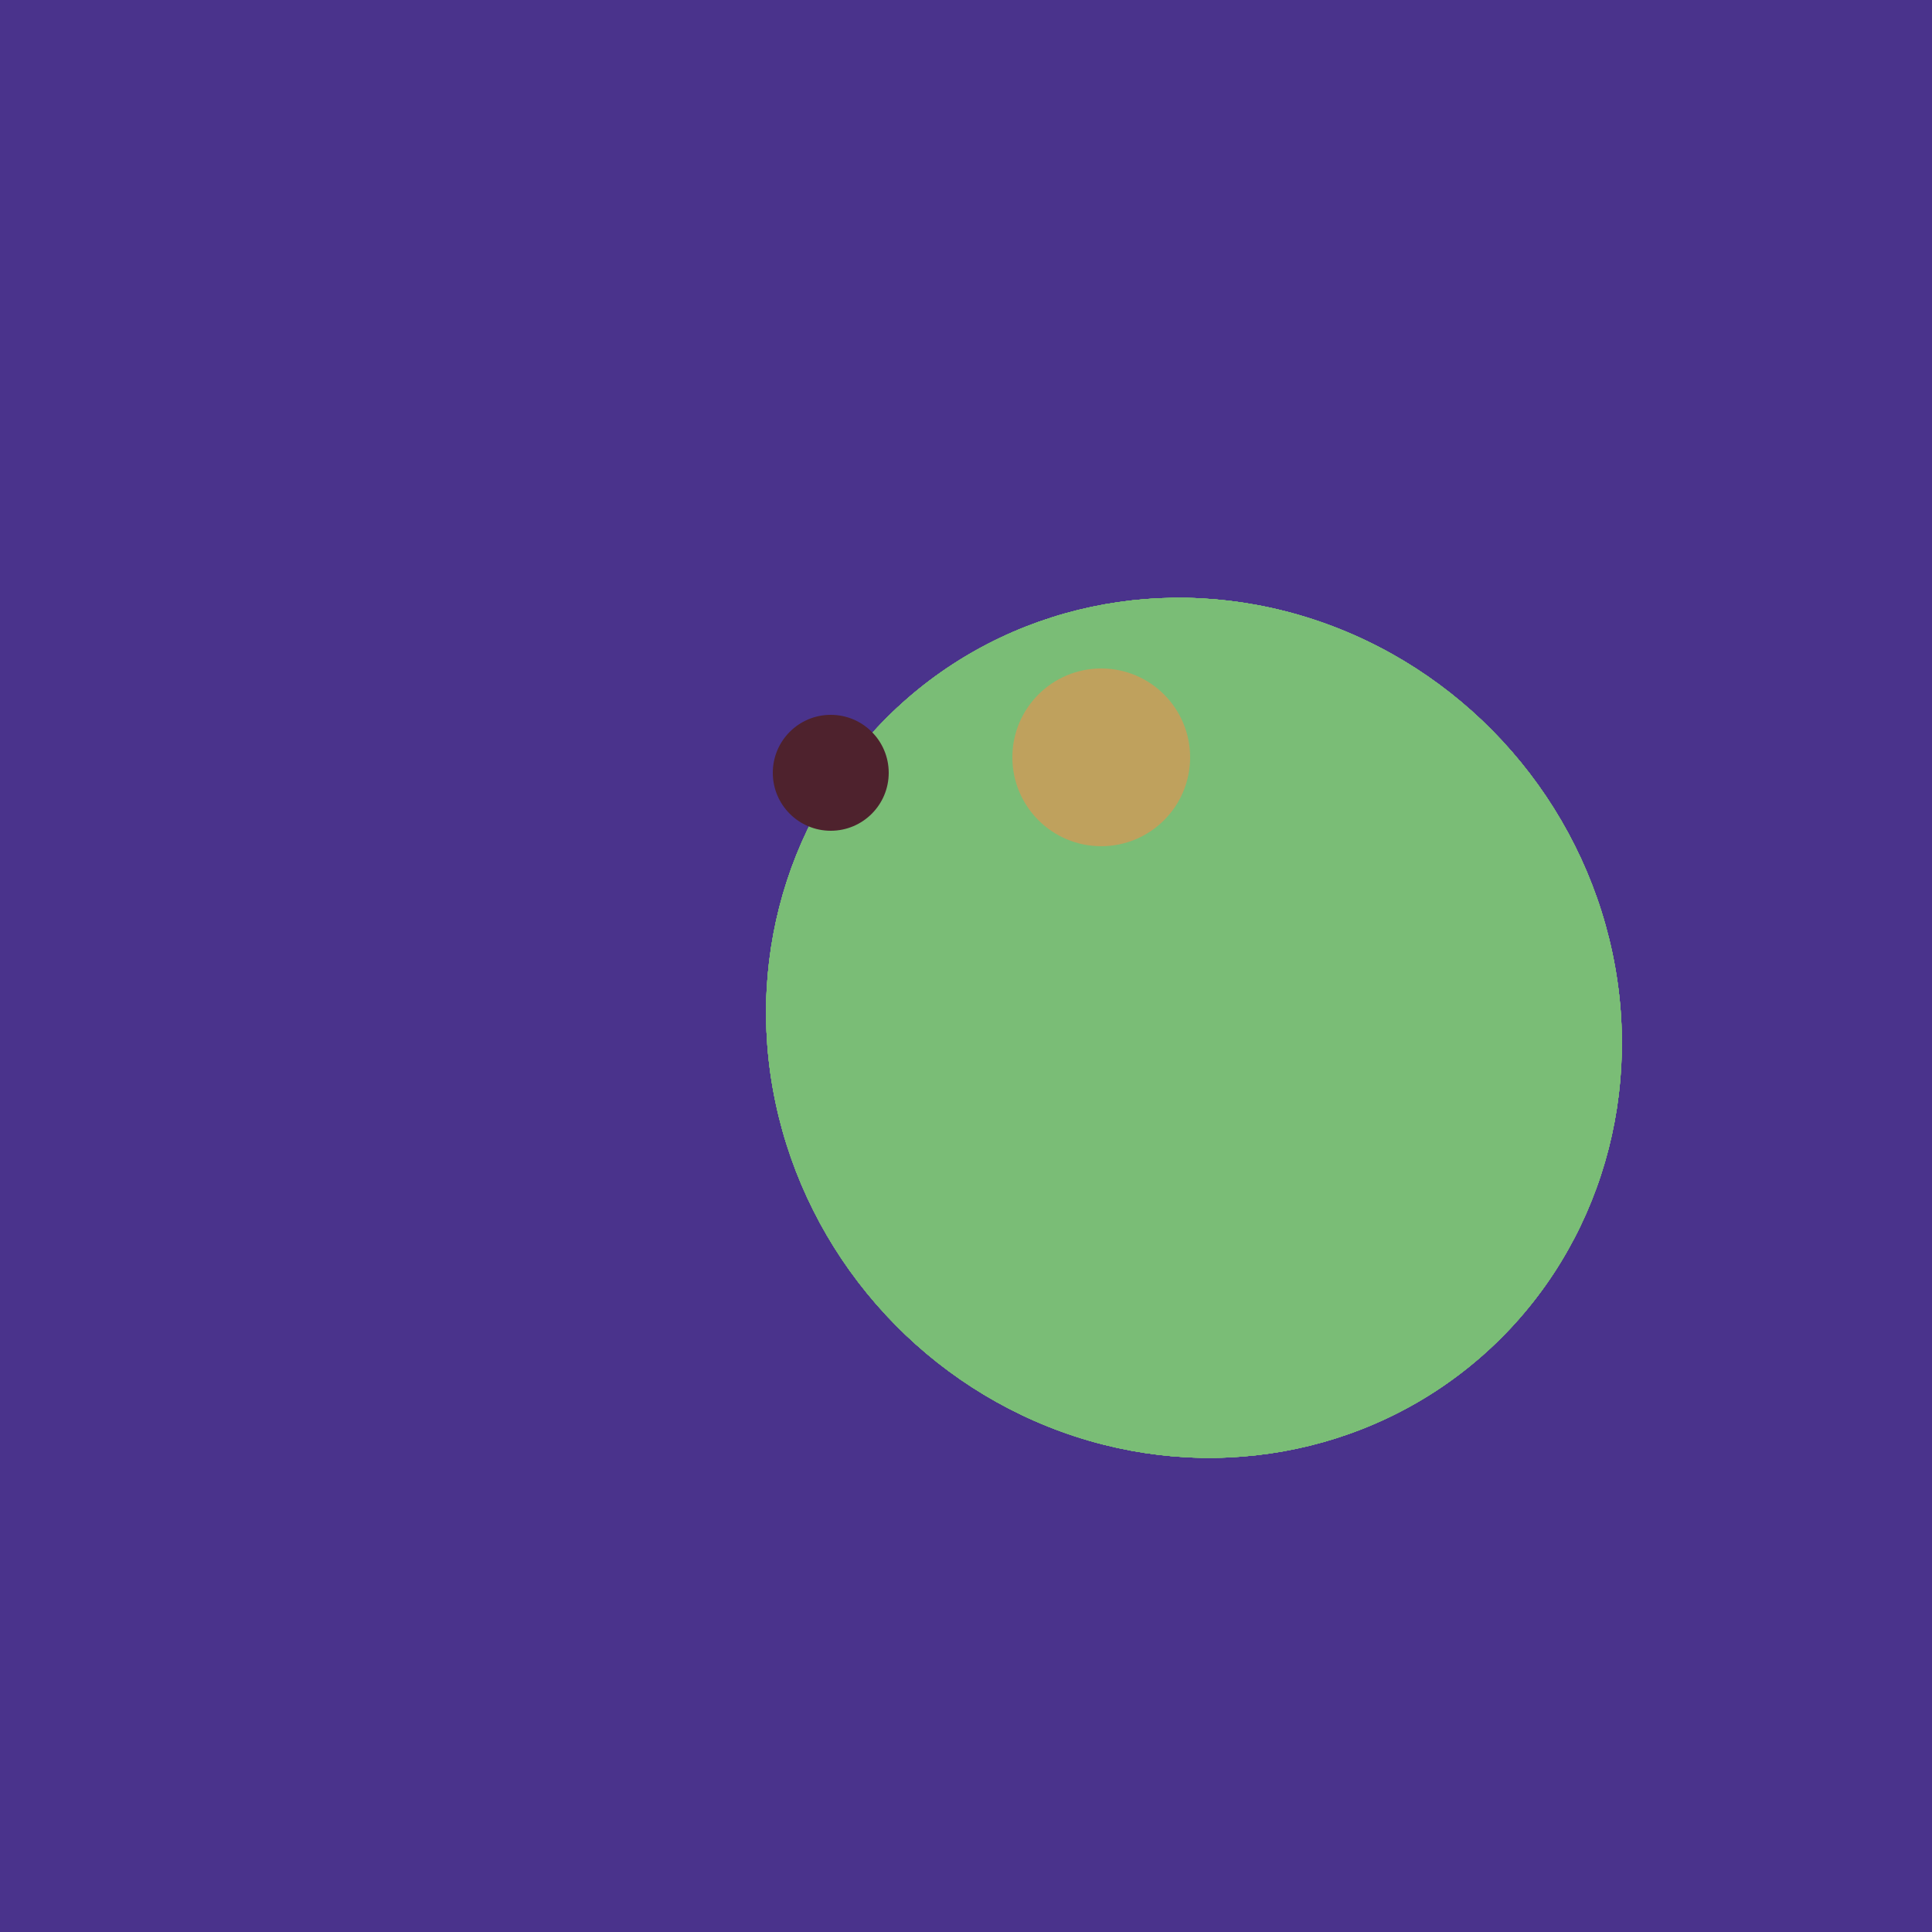
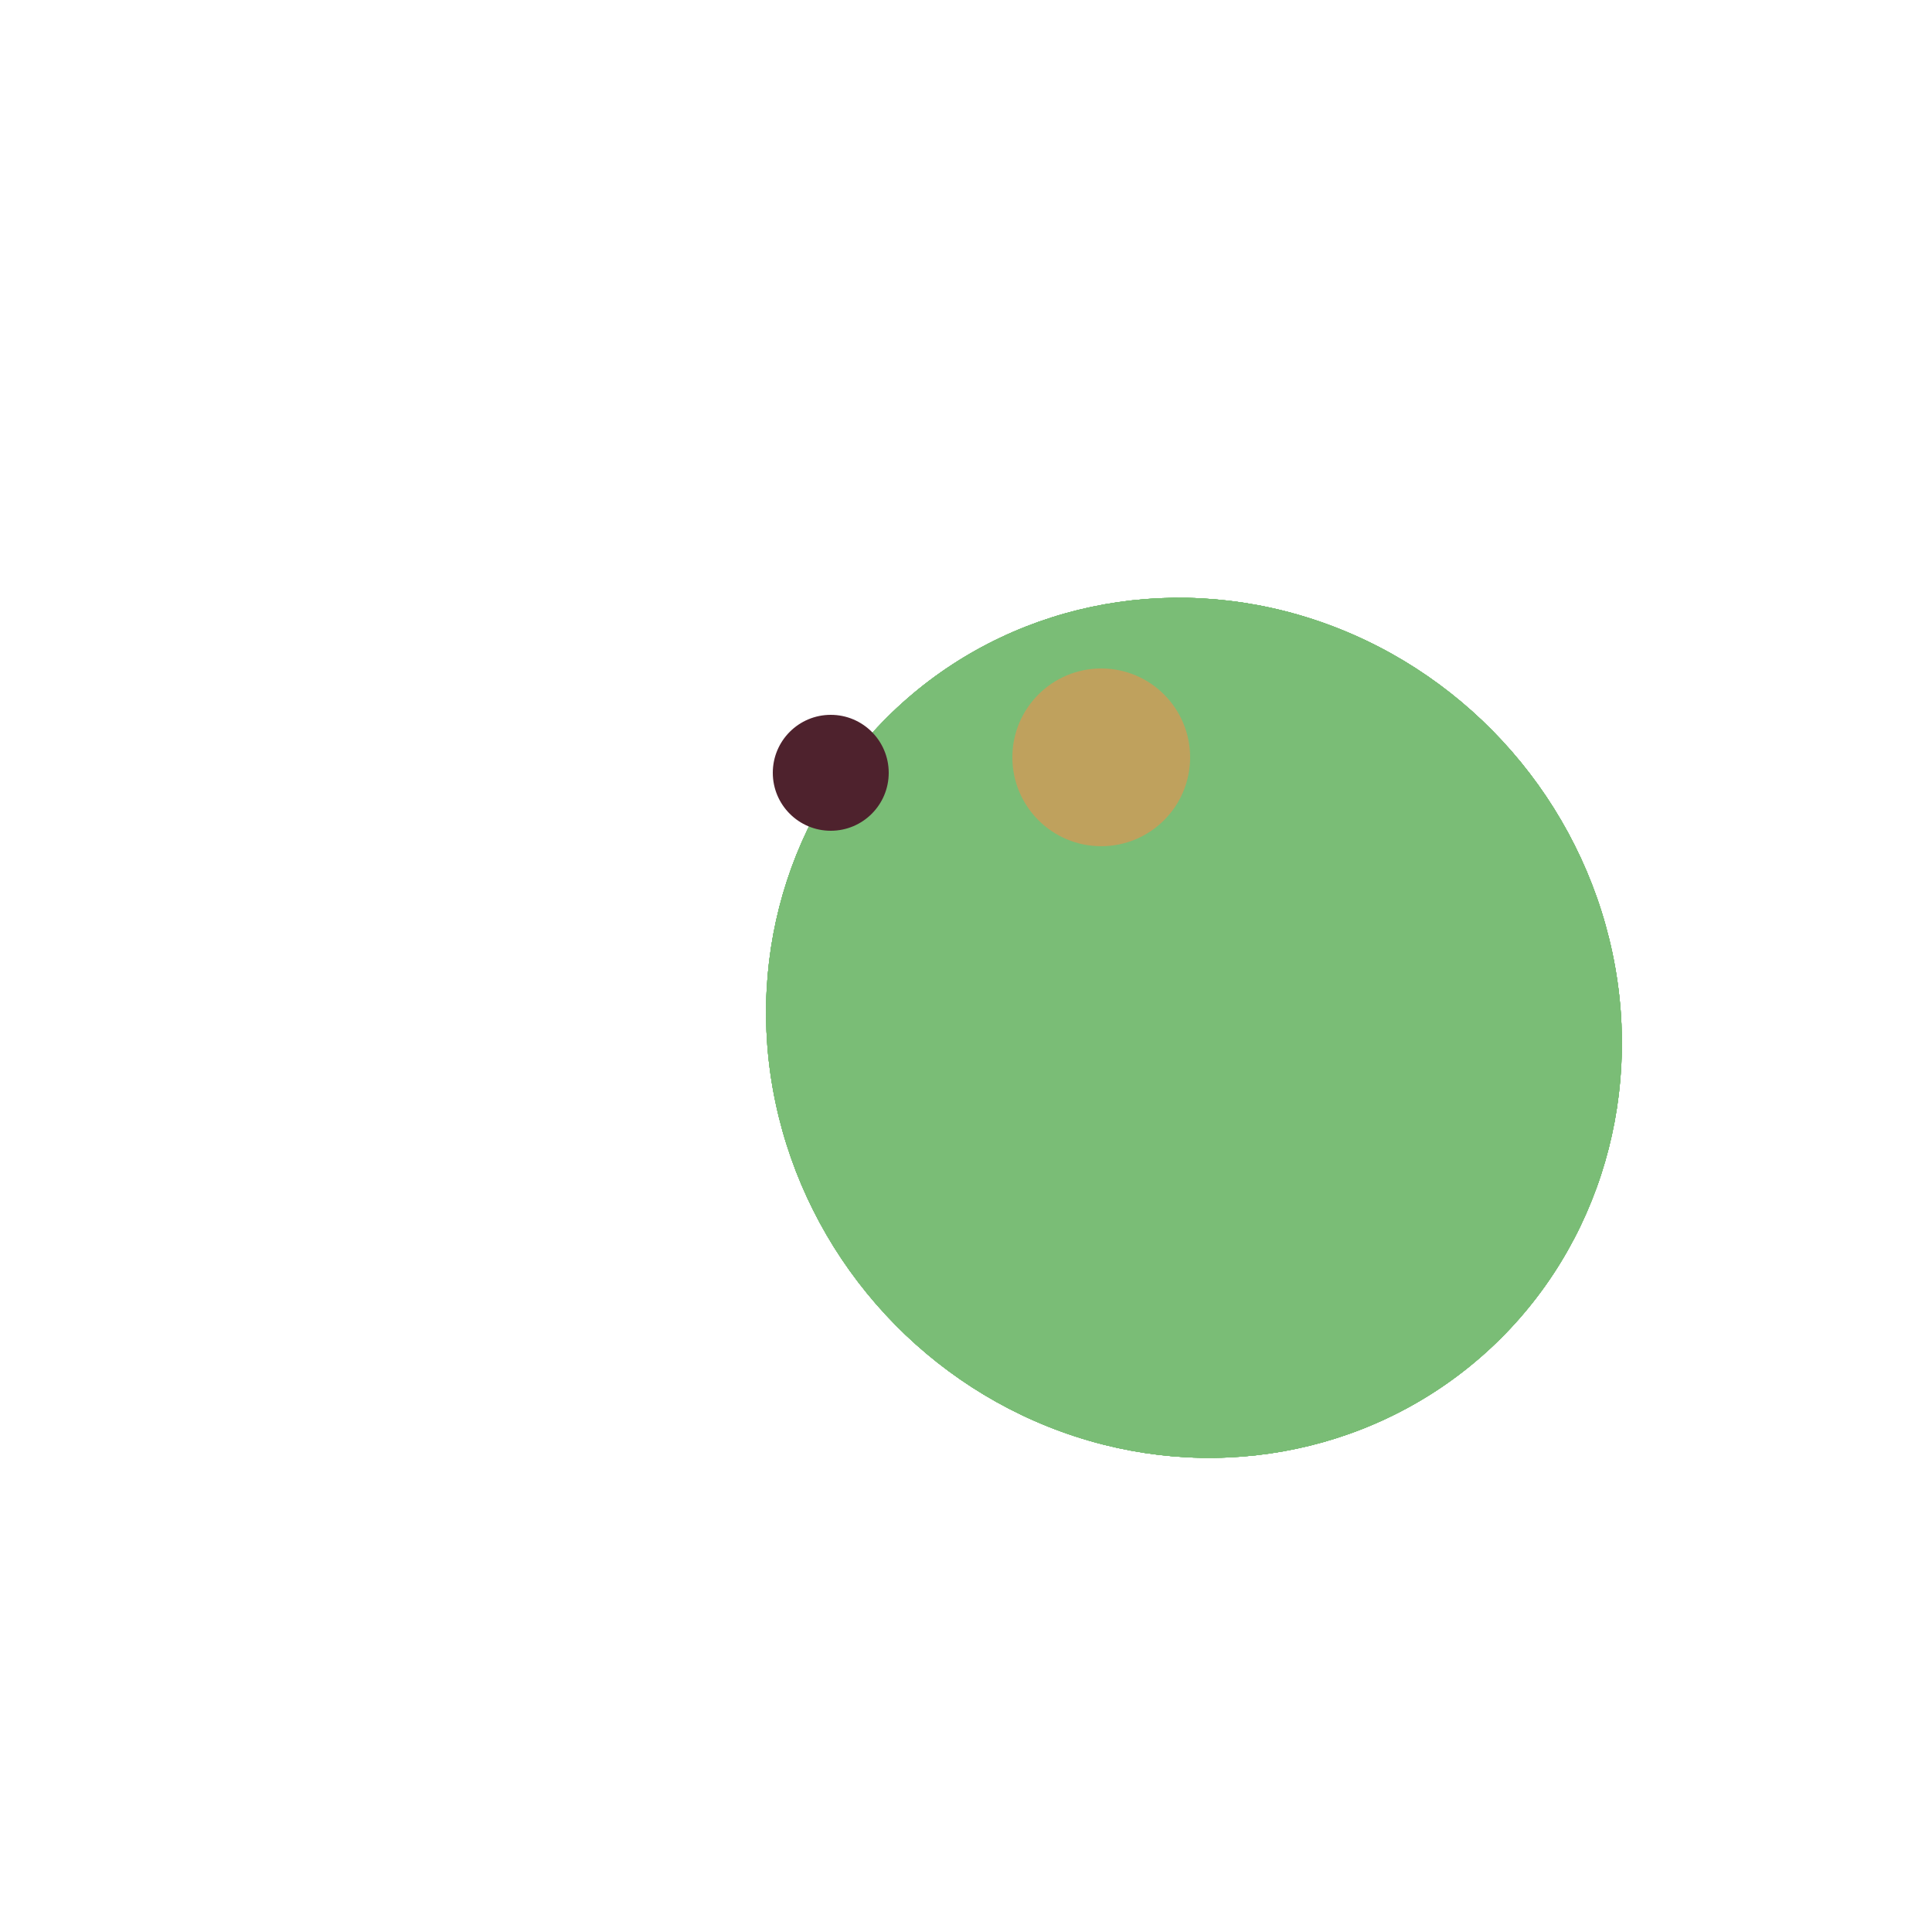
<svg xmlns="http://www.w3.org/2000/svg" width="500" height="500">
-   <rect width="500" height="500" fill="#4a338c" />
  <ellipse cx="309" cy="266" rx="113" ry="109" transform="rotate(49, 309, 266)" fill="rgb(122,189,118)" />
  <ellipse cx="309" cy="266" rx="113" ry="109" transform="rotate(49, 309, 266)" fill="rgb(122,189,118)" />
  <ellipse cx="309" cy="266" rx="113" ry="109" transform="rotate(49, 309, 266)" fill="rgb(122,189,118)" />
  <ellipse cx="309" cy="266" rx="113" ry="109" transform="rotate(49, 309, 266)" fill="rgb(122,189,118)" />
  <ellipse cx="309" cy="266" rx="113" ry="109" transform="rotate(49, 309, 266)" fill="rgb(122,189,118)" />
  <ellipse cx="309" cy="266" rx="113" ry="109" transform="rotate(49, 309, 266)" fill="rgb(122,189,118)" />
  <circle cx="215" cy="200" r="15" fill="rgb(78,34,45)" />
  <circle cx="285" cy="196" r="23" fill="rgb(191,161,93)" />
</svg>